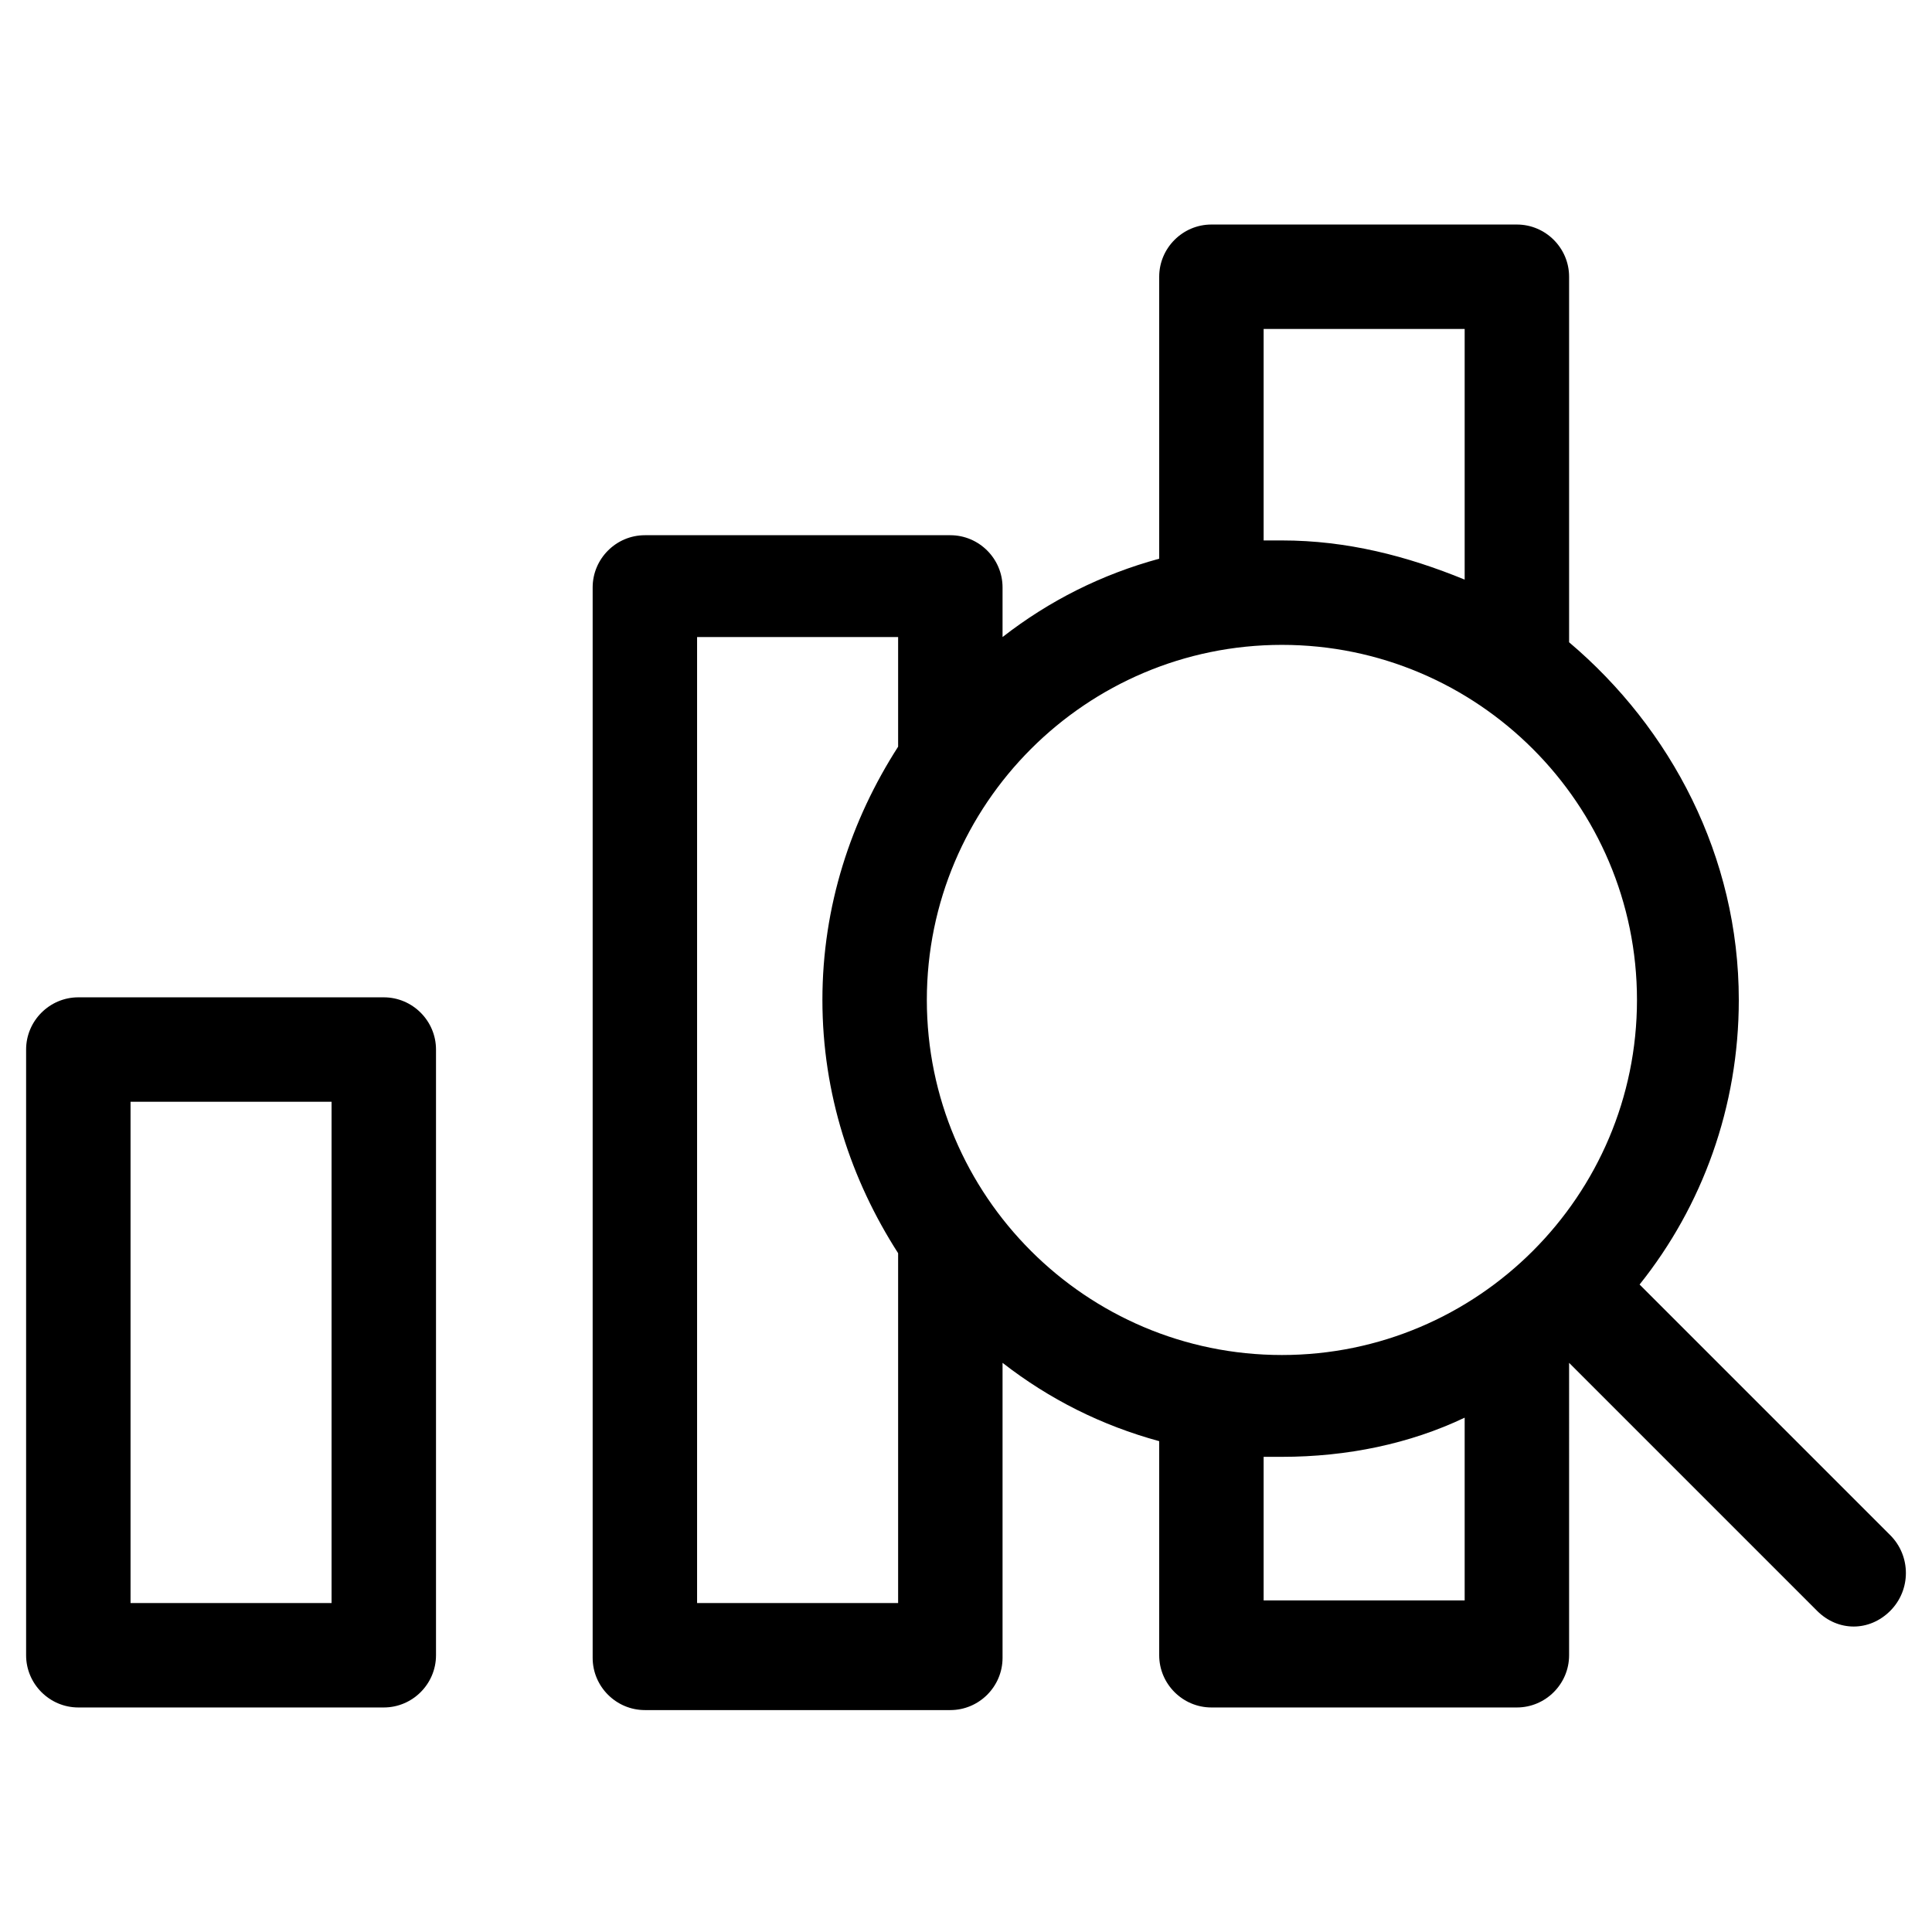
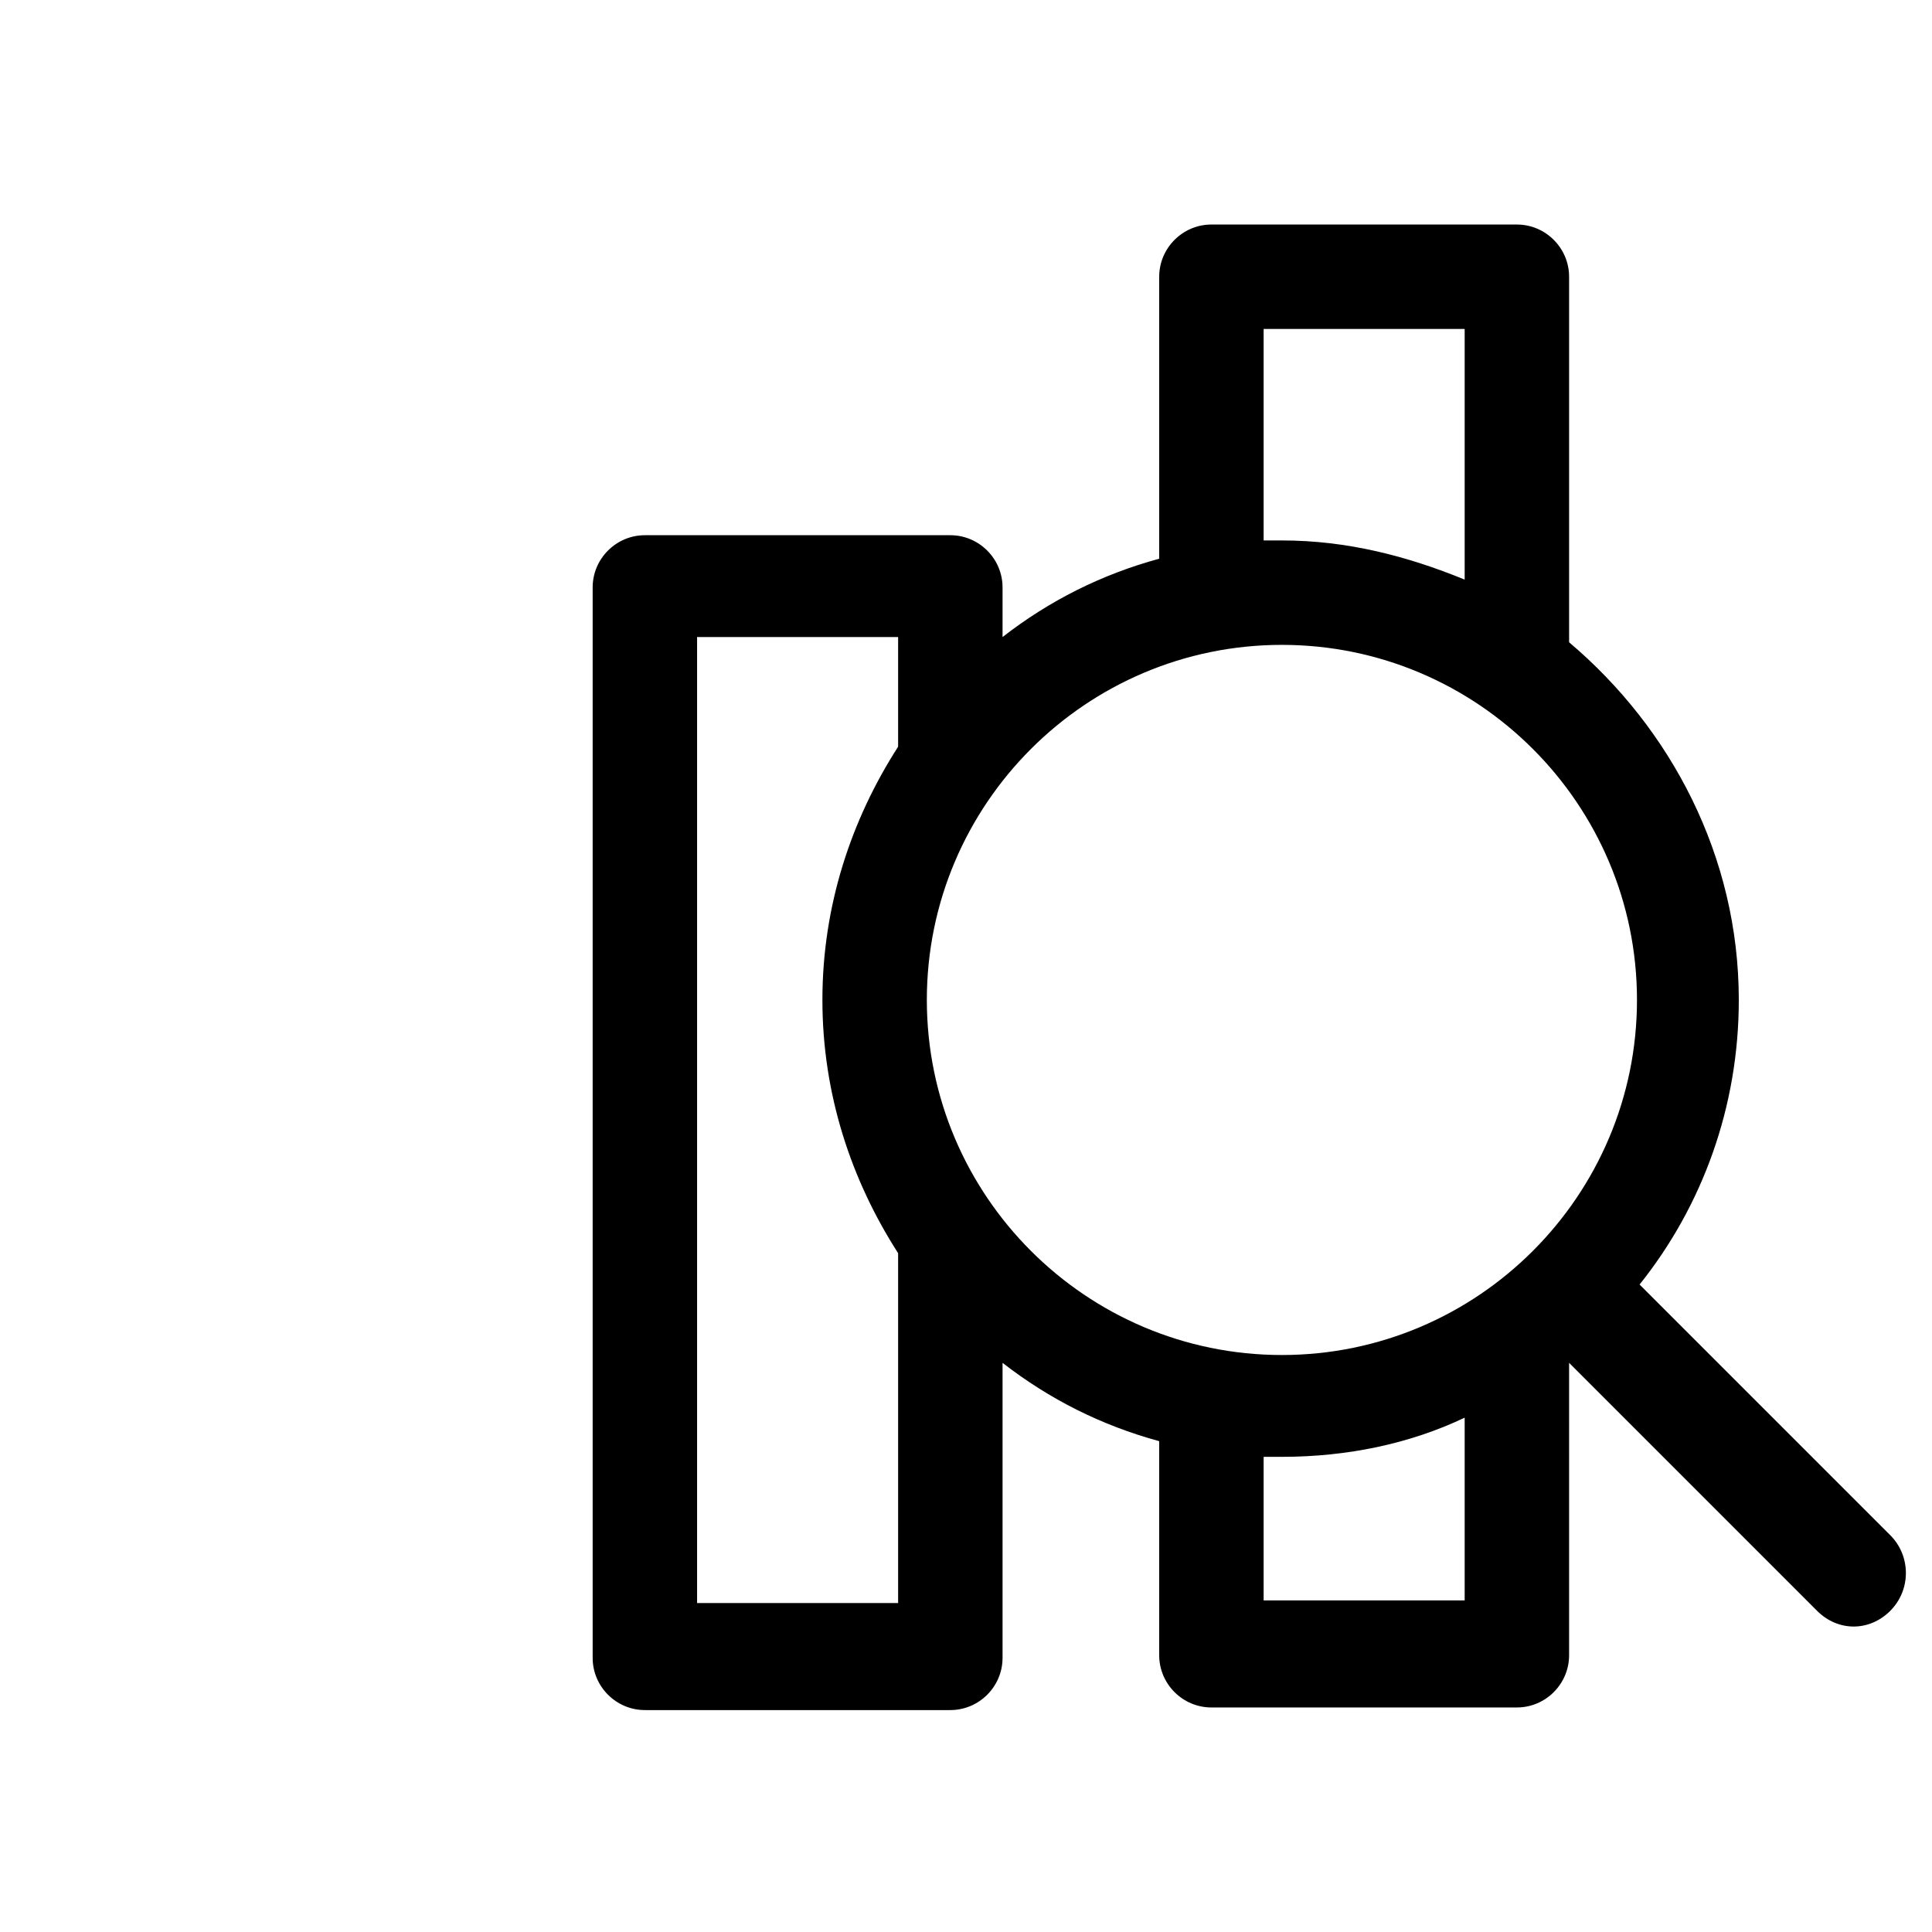
<svg xmlns="http://www.w3.org/2000/svg" id="Layer_1" style="enable-background:new 0 0 74 74;" version="1.1" viewBox="0 0 74 74" xml:space="preserve">
  <style type="text/css">
	.st0{fill:black;}
</style>
  <g>
    <path class="st0" d="M72.4,58.8l-9.6-9.6c2.4-3,3.8-6.8,3.8-10.9c0-5.5-2.6-10.4-6.5-13.7V10.6c0-1.1-0.9-2-2-2H46.4   c-1.1,0-2,0.9-2,2v10.8c-2.2,0.6-4.2,1.6-6,3v-1.9c0-1.1-0.9-2-2-2H24.7c-1.1,0-2,0.9-2,2v41c0,1.1,0.9,2,2,2h11.7c1.1,0,2-0.9,2-2   V52.2c1.8,1.4,3.8,2.4,6,3v8.2c0,1.1,0.9,2,2,2h11.7c1.1,0,2-0.9,2-2V52.2l9.5,9.5c0.4,0.4,0.9,0.6,1.4,0.6s1-0.2,1.4-0.6   C73.2,60.9,73.2,59.6,72.4,58.8z M48.4,12.6h7.7v9.6c-2.2-0.9-4.5-1.5-7-1.5c-0.2,0-0.4,0-0.7,0V12.6z M26.7,61.4v-37h7.7v4.2   c-1.8,2.8-2.9,6.1-2.9,9.7s1.1,6.9,2.9,9.7v13.4H26.7z M35.5,38.3c0-7.5,6.1-13.6,13.6-13.6c7.5,0,13.6,6.1,13.6,13.6   c0,7.5-6.1,13.6-13.6,13.6C41.6,51.9,35.5,45.8,35.5,38.3z M48.4,61.4v-5.6c0.2,0,0.4,0,0.7,0c2.5,0,4.9-0.5,7-1.5v7H48.4z" />
-     <path class="st0" d="M14.7,38.2H3c-1.1,0-2,0.9-2,2v23.2c0,1.1,0.9,2,2,2h11.7c1.1,0,2-0.9,2-2V40.2C16.7,39.1,15.8,38.2,14.7,38.2   z M12.7,61.4H5V42.2h7.7V61.4z" />
  </g>
</svg>